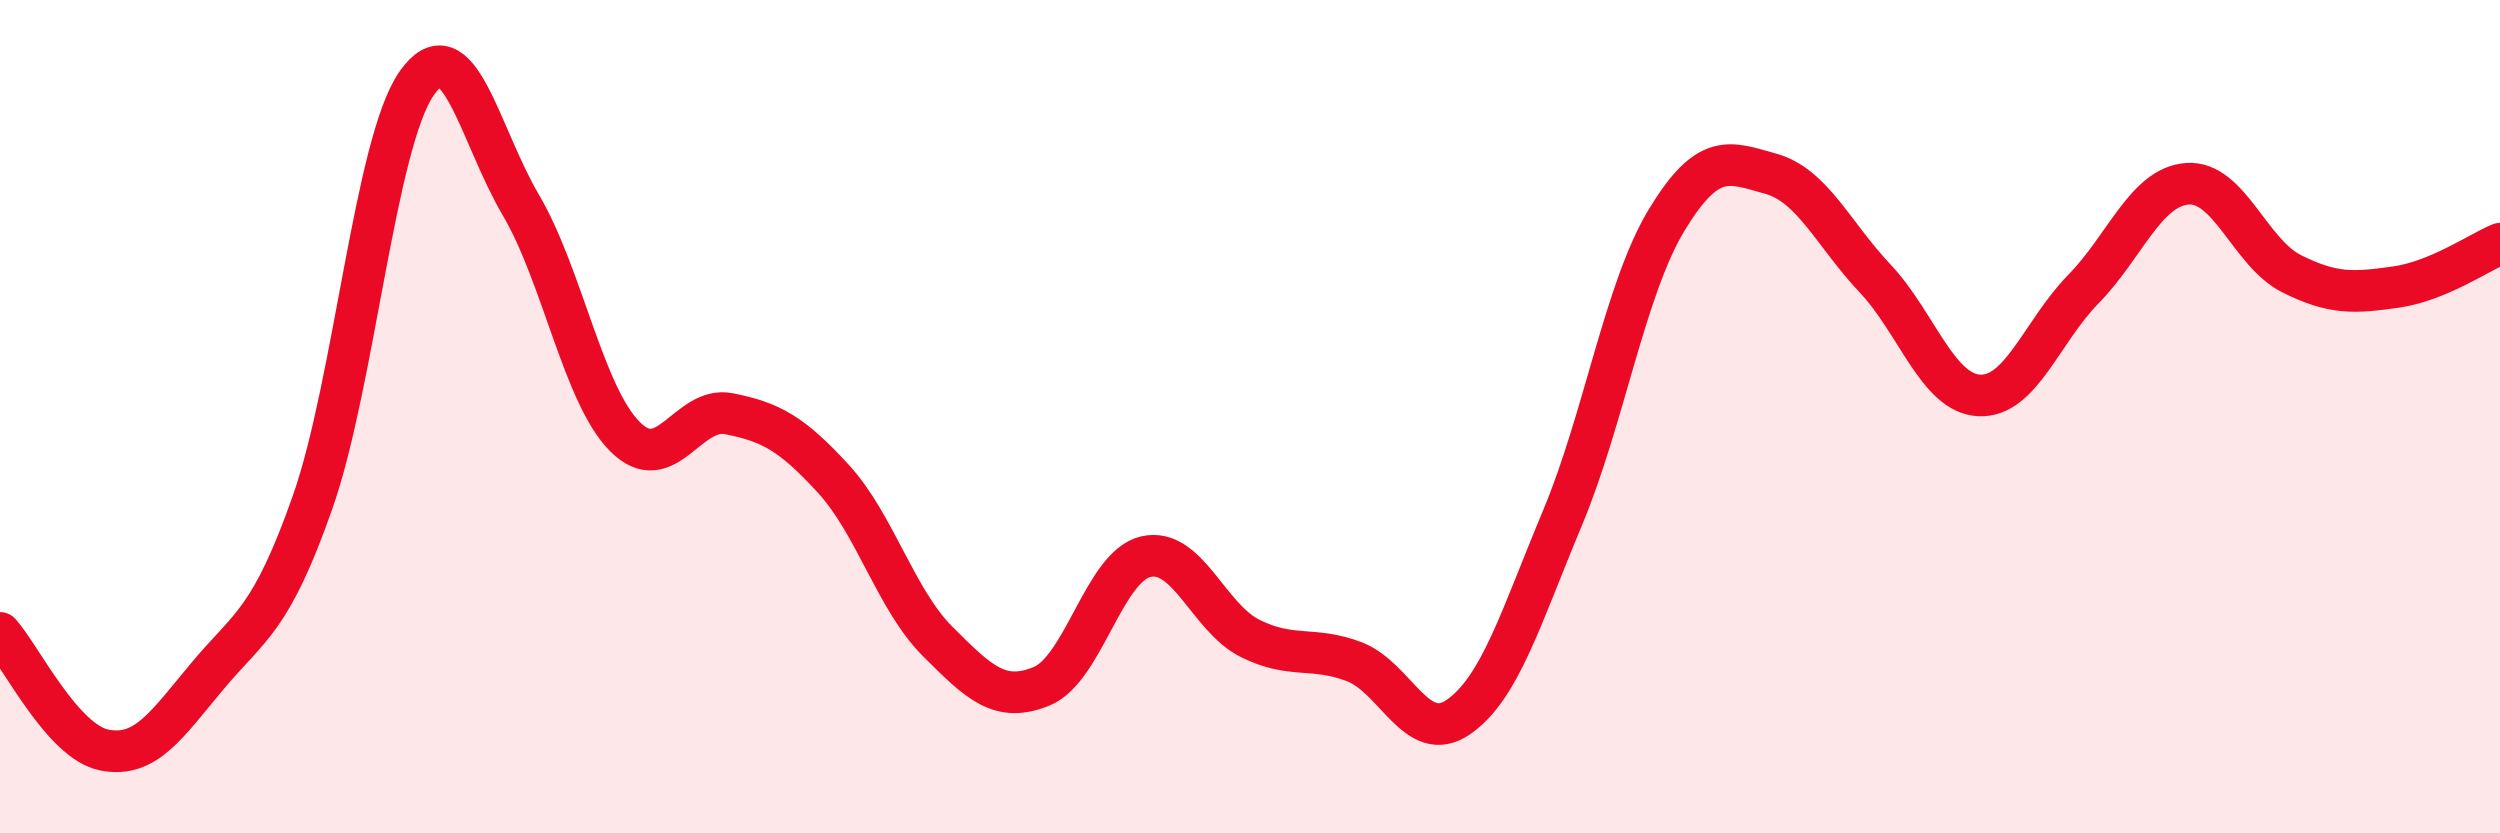
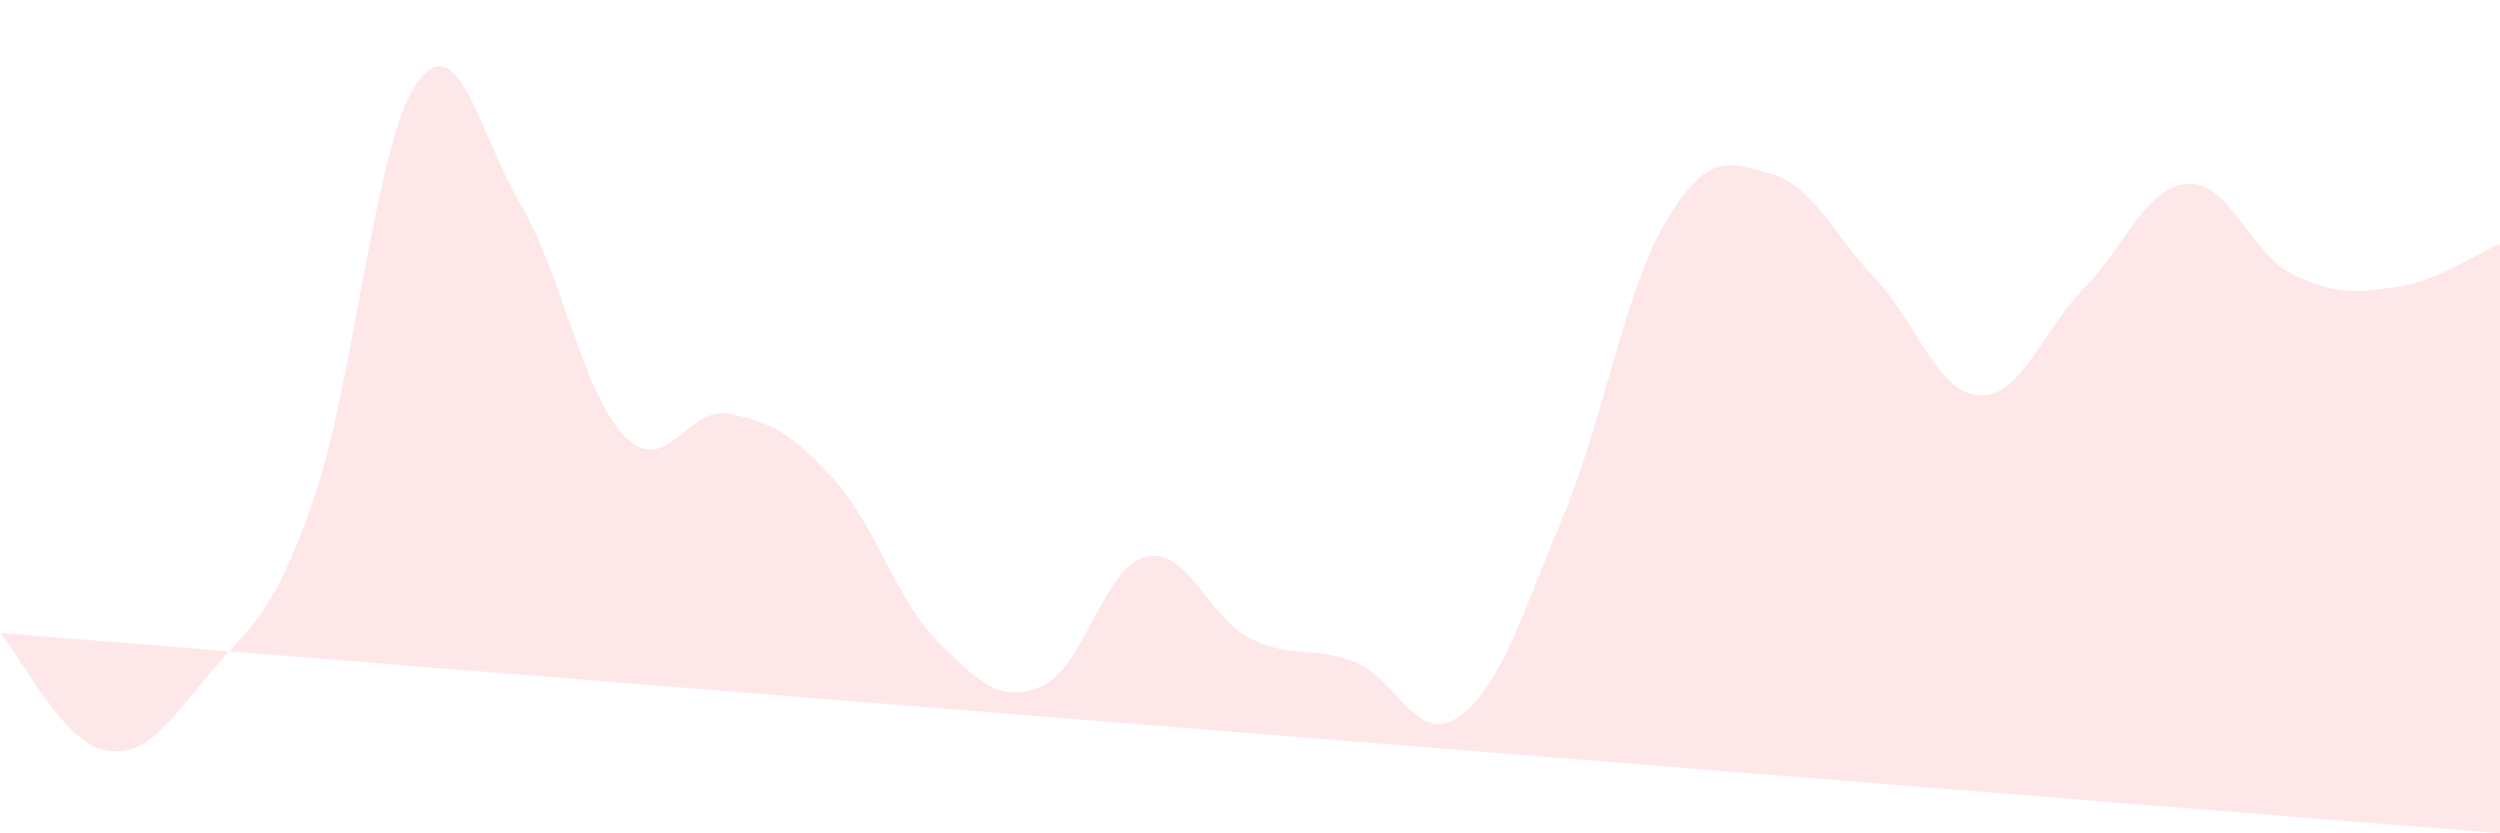
<svg xmlns="http://www.w3.org/2000/svg" width="60" height="20" viewBox="0 0 60 20">
-   <path d="M 0,15.19 C 0.5,15.75 1.5,17.8 2.5,18 C 3.5,18.2 4,17.39 5,16.2 C 6,15.01 6.5,14.9 7.5,12.06 C 8.5,9.22 9,3.43 10,2 C 11,0.57 11.5,3.22 12.5,4.92 C 13.5,6.62 14,9.48 15,10.48 C 16,11.48 16.5,9.73 17.5,9.93 C 18.5,10.13 19,10.4 20,11.49 C 21,12.58 21.5,14.39 22.5,15.39 C 23.5,16.39 24,16.88 25,16.47 C 26,16.06 26.5,13.59 27.5,13.36 C 28.5,13.13 29,14.82 30,15.32 C 31,15.82 31.5,15.5 32.5,15.88 C 33.5,16.26 34,17.9 35,17.21 C 36,16.52 36.5,14.82 37.5,12.43 C 38.5,10.04 39,6.93 40,5.28 C 41,3.63 41.5,3.89 42.5,4.17 C 43.5,4.45 44,5.62 45,6.68 C 46,7.74 46.5,9.44 47.5,9.49 C 48.5,9.54 49,7.96 50,6.94 C 51,5.92 51.5,4.48 52.5,4.41 C 53.5,4.34 54,6.07 55,6.57 C 56,7.07 56.5,7.03 57.5,6.89 C 58.5,6.75 59.5,6.06 60,5.85L60 20L0 20Z" fill="#EB0A25" opacity="0.1" stroke-linecap="round" stroke-linejoin="round" />
-   <path d="M 0,15.19 C 0.5,15.75 1.5,17.8 2.5,18 C 3.5,18.2 4,17.39 5,16.2 C 6,15.01 6.5,14.9 7.5,12.06 C 8.5,9.22 9,3.43 10,2 C 11,0.57 11.5,3.22 12.5,4.92 C 13.5,6.62 14,9.48 15,10.48 C 16,11.48 16.5,9.73 17.5,9.93 C 18.5,10.13 19,10.4 20,11.49 C 21,12.58 21.5,14.39 22.5,15.39 C 23.5,16.39 24,16.88 25,16.47 C 26,16.06 26.5,13.59 27.5,13.36 C 28.5,13.13 29,14.82 30,15.32 C 31,15.82 31.5,15.5 32.5,15.88 C 33.5,16.26 34,17.9 35,17.21 C 36,16.52 36.5,14.82 37.5,12.43 C 38.5,10.04 39,6.93 40,5.28 C 41,3.63 41.5,3.89 42.5,4.17 C 43.5,4.45 44,5.62 45,6.68 C 46,7.74 46.5,9.44 47.5,9.49 C 48.5,9.54 49,7.96 50,6.94 C 51,5.92 51.5,4.48 52.5,4.41 C 53.5,4.34 54,6.07 55,6.57 C 56,7.07 56.5,7.03 57.5,6.89 C 58.5,6.75 59.5,6.06 60,5.85" stroke="#EB0A25" stroke-width="1" fill="none" stroke-linecap="round" stroke-linejoin="round" />
+   <path d="M 0,15.19 C 0.5,15.75 1.5,17.8 2.5,18 C 3.5,18.2 4,17.39 5,16.2 C 6,15.01 6.5,14.9 7.5,12.06 C 8.5,9.22 9,3.43 10,2 C 11,0.57 11.5,3.22 12.5,4.92 C 13.5,6.62 14,9.48 15,10.48 C 16,11.48 16.5,9.73 17.5,9.93 C 18.5,10.13 19,10.4 20,11.49 C 21,12.58 21.5,14.39 22.5,15.39 C 23.5,16.39 24,16.88 25,16.47 C 26,16.06 26.5,13.59 27.5,13.36 C 28.5,13.13 29,14.82 30,15.32 C 31,15.82 31.5,15.5 32.5,15.88 C 33.5,16.26 34,17.9 35,17.21 C 36,16.52 36.5,14.82 37.5,12.43 C 38.5,10.04 39,6.93 40,5.28 C 41,3.63 41.5,3.89 42.5,4.17 C 43.5,4.45 44,5.62 45,6.68 C 46,7.74 46.5,9.44 47.5,9.49 C 48.5,9.54 49,7.96 50,6.94 C 51,5.92 51.5,4.48 52.5,4.41 C 53.5,4.34 54,6.07 55,6.57 C 56,7.07 56.5,7.03 57.5,6.89 C 58.5,6.75 59.5,6.06 60,5.85L60 20Z" fill="#EB0A25" opacity="0.1" stroke-linecap="round" stroke-linejoin="round" />
</svg>